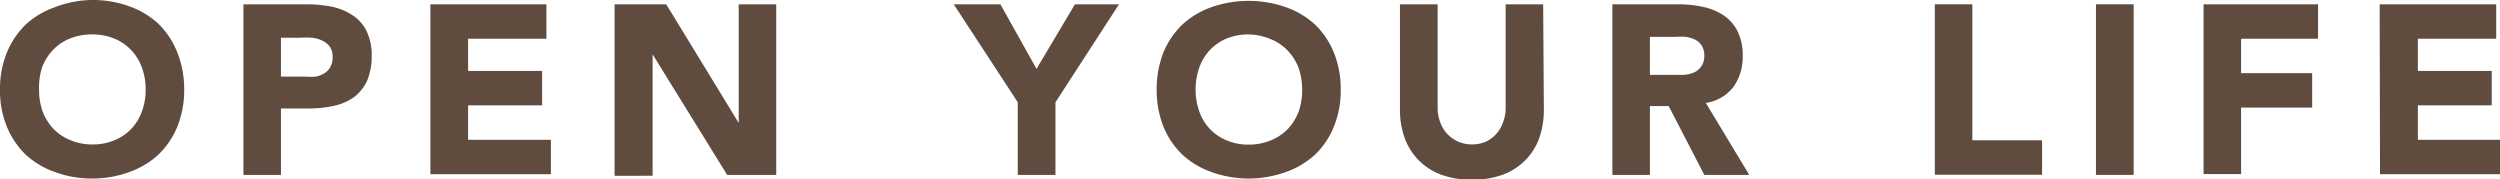
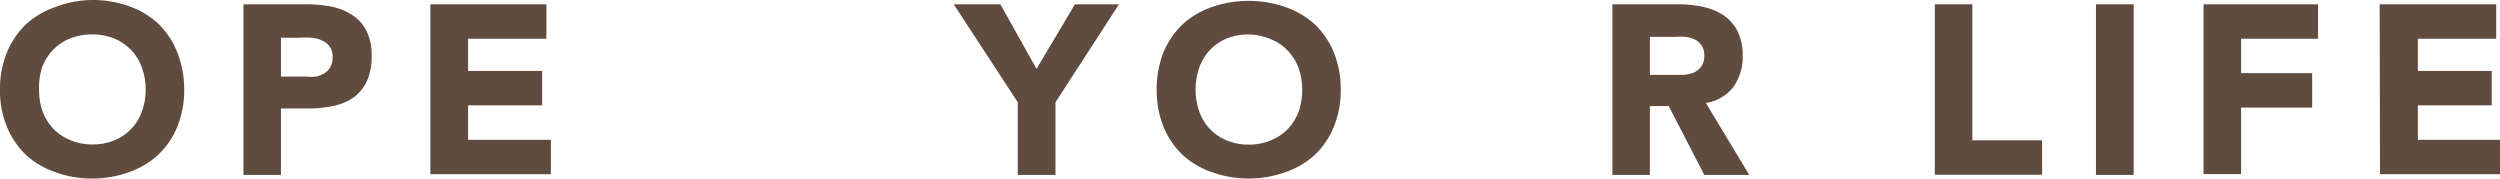
<svg xmlns="http://www.w3.org/2000/svg" width="145.22" height="10.42" viewBox="0 0 145.22 10.42">
  <defs>
    <style>
      .cls-1 {
        fill: #604c3f;
      }
    </style>
  </defs>
  <title>copy_1</title>
  <g id="レイヤー_2" data-name="レイヤー 2">
    <g id="top">
      <g>
        <path class="cls-1" d="M0,5.21A5.58,5.58,0,0,1,.4,3.05,4.85,4.85,0,0,1,1.51,1.41a4.92,4.92,0,0,1,1.7-1A6.12,6.12,0,0,1,5.35,0,6.16,6.16,0,0,1,7.49.36a4.88,4.88,0,0,1,1.69,1A4.74,4.74,0,0,1,10.3,3.05a5.77,5.77,0,0,1,.4,2.16,5.68,5.68,0,0,1-.4,2.15A4.69,4.69,0,0,1,9.18,9a4.85,4.85,0,0,1-1.69,1,6.16,6.16,0,0,1-2.14.37,6.12,6.12,0,0,1-2.14-.37,4.9,4.9,0,0,1-1.7-1A4.8,4.8,0,0,1,.4,7.36,5.49,5.49,0,0,1,0,5.21Zm2.27,0a3.78,3.78,0,0,0,.21,1.28,3.08,3.08,0,0,0,.63,1,2.88,2.88,0,0,0,1,.66,3.23,3.23,0,0,0,1.27.24,3.18,3.18,0,0,0,1.26-.24,2.79,2.79,0,0,0,1.6-1.67,3.55,3.55,0,0,0,.22-1.28,3.59,3.59,0,0,0-.22-1.28,2.84,2.84,0,0,0-1.6-1.68A3.37,3.37,0,0,0,5.35,2a3.42,3.42,0,0,0-1.27.23,2.76,2.76,0,0,0-1,.67,3,3,0,0,0-.63,1A3.82,3.82,0,0,0,2.27,5.21Z" />
        <path class="cls-1" d="M14.14.25h3.68a7.61,7.61,0,0,1,1.46.14,3.43,3.43,0,0,1,1.19.49,2.29,2.29,0,0,1,.82.92,3.16,3.16,0,0,1,.3,1.46,3.49,3.49,0,0,1-.28,1.46,2.55,2.55,0,0,1-.77.94,3.11,3.11,0,0,1-1.16.49,6.75,6.75,0,0,1-1.46.15h-1.6v3.86H14.14Zm2.18,4.2h1.46a3.45,3.45,0,0,0,.57,0,1.61,1.61,0,0,0,.49-.19,1,1,0,0,0,.35-.37,1.11,1.11,0,0,0,.13-.58,1,1,0,0,0-.17-.61,1.19,1.19,0,0,0-.45-.35,1.77,1.77,0,0,0-.61-.16,4.93,4.93,0,0,0-.65,0H16.32Z" />
        <path class="cls-1" d="M25,.25h6.74v2H27.19V4.12h4.3v2h-4.3v2H32v2H25Z" />
-         <path class="cls-1" d="M35.7.25h3l4.21,6.89h0V.25h2.18v9.91H42.24l-4.33-7h0v7.05H35.7Z" />
        <path class="cls-1" d="M59.12,5.94,55.4.25h2.71L60.21,4,62.44.25H65L61.31,5.94v4.22H59.12Z" />
        <path class="cls-1" d="M67.19,5.21a5.77,5.77,0,0,1,.39-2.16A4.74,4.74,0,0,1,68.7,1.41a4.88,4.88,0,0,1,1.69-1,6.54,6.54,0,0,1,4.28,0,4.92,4.92,0,0,1,1.7,1,4.71,4.71,0,0,1,1.11,1.64,5.58,5.58,0,0,1,.4,2.16,5.49,5.49,0,0,1-.4,2.15A4.66,4.66,0,0,1,76.37,9a4.9,4.9,0,0,1-1.7,1,6.37,6.37,0,0,1-4.28,0A4.85,4.85,0,0,1,68.7,9a4.69,4.69,0,0,1-1.12-1.65A5.68,5.68,0,0,1,67.19,5.21Zm2.26,0a3.78,3.78,0,0,0,.22,1.28,2.79,2.79,0,0,0,1.6,1.67,3.18,3.18,0,0,0,1.26.24,3.23,3.23,0,0,0,1.27-.24,2.88,2.88,0,0,0,1-.66,3.08,3.08,0,0,0,.63-1,3.78,3.78,0,0,0,.21-1.28,3.82,3.82,0,0,0-.21-1.28,3,3,0,0,0-.63-1,2.76,2.76,0,0,0-1-.67A3.42,3.42,0,0,0,72.53,2a3.37,3.37,0,0,0-1.26.23,2.84,2.84,0,0,0-1.6,1.68A3.82,3.82,0,0,0,69.45,5.21Z" />
-         <path class="cls-1" d="M89.68,6.34A5,5,0,0,1,89.42,8a3.58,3.58,0,0,1-.79,1.28,3.65,3.65,0,0,1-1.31.86,5.47,5.47,0,0,1-3.63,0,3.65,3.65,0,0,1-1.31-.86A3.58,3.58,0,0,1,81.59,8a4.76,4.76,0,0,1-.27-1.63V.25h2.19v6a2.34,2.34,0,0,0,.15.85,1.88,1.88,0,0,0,.41.68,2,2,0,0,0,.64.45,2.08,2.08,0,0,0,1.6,0,1.94,1.94,0,0,0,1-1.13,2.34,2.34,0,0,0,.15-.85v-6h2.18Z" />
        <path class="cls-1" d="M93.66.25h3.83A6.63,6.63,0,0,1,98.93.4a3.43,3.43,0,0,1,1.19.49,2.49,2.49,0,0,1,.81.92,3.15,3.15,0,0,1,.3,1.45,3,3,0,0,1-.54,1.79,2.48,2.48,0,0,1-1.6.93l2.52,4.18H99l-2.07-4H95.84v4H93.66Zm2.18,4.1h1.29c.2,0,.4,0,.62,0a1.88,1.88,0,0,0,.6-.12,1,1,0,0,0,.44-.33A1,1,0,0,0,99,3.25a1.07,1.07,0,0,0-.15-.6,1,1,0,0,0-.39-.35,1.77,1.77,0,0,0-.55-.16,4,4,0,0,0-.6,0H95.84Z" />
        <path class="cls-1" d="M112.39.25h2.18v7.9h4.05v2h-6.23Z" />
        <path class="cls-1" d="M121.75.25h2.19v9.91h-2.19Z" />
        <path class="cls-1" d="M128,.25h6.65v2h-4.47v2h4.13v2h-4.13v3.86H128Z" />
        <path class="cls-1" d="M138.23.25H145v2h-4.55V4.12h4.29v2h-4.29v2h4.8v2h-7Z" />
      </g>
    </g>
  </g>
</svg>